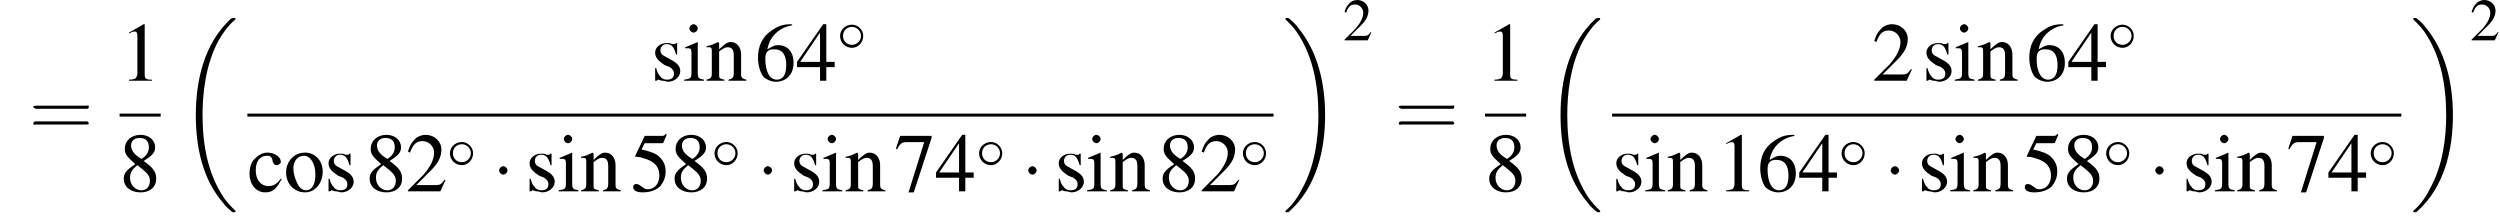
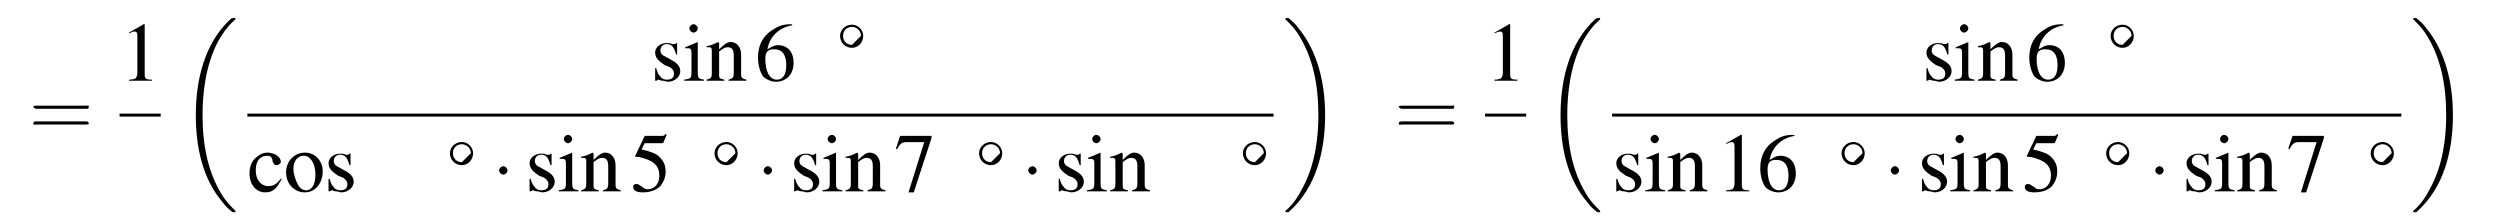
<svg xmlns="http://www.w3.org/2000/svg" xmlns:xlink="http://www.w3.org/1999/xlink" version="1.1" width="334.5pt" height="29.4pt" viewBox="69.1 80.6 334.5 29.4">
  <defs>
    <use id="g17-50" xlink:href="#g8-50" />
    <path id="g1-18" d="M7.6 25.5C7.6 25.5 7.6 25.5 7.6 25.4C7.2 25 6.4 24.3 5.7 23.1C4 20.3 3.2 16.8 3.2 12.6C3.2 9.7 3.6 5.9 5.3 2.7C6.2 1.1 7.1 .2 7.6-.2C7.6-.3 7.6-.3 7.6-.3C7.6-.4 7.5-.4 7.4-.4S7.2-.4 7-.3C3.4 3 2.3 8 2.3 12.6C2.3 16.9 3.2 21.2 6 24.4C6.2 24.7 6.6 25.1 7.1 25.5C7.2 25.6 7.2 25.6 7.4 25.6S7.6 25.6 7.6 25.5Z" />
    <path id="g1-19" d="M5.7 12.6C5.7 8.3 4.7 4 2 .8C1.8 .5 1.4 .1 .9-.3C.8-.4 .8-.4 .6-.4C.5-.4 .4-.4 .4-.3C.4-.3 .4-.2 .4-.2C.8 .2 1.6 .9 2.3 2.1C4 4.9 4.8 8.4 4.8 12.6C4.8 15.5 4.4 19.3 2.6 22.5C1.8 24.1 .9 25 .4 25.4C.4 25.5 .4 25.5 .4 25.5C.4 25.6 .5 25.6 .6 25.6C.8 25.6 .8 25.6 .9 25.5C4.6 22.2 5.7 17.2 5.7 12.6Z" />
    <use id="g21-49" xlink:href="#g8-49" transform="scale(1.4)" />
    <use id="g21-50" xlink:href="#g8-50" transform="scale(1.4)" />
    <use id="g21-52" xlink:href="#g8-52" transform="scale(1.4)" />
    <use id="g21-53" xlink:href="#g8-53" transform="scale(1.4)" />
    <use id="g21-54" xlink:href="#g8-54" transform="scale(1.4)" />
    <use id="g21-55" xlink:href="#g8-55" transform="scale(1.4)" />
    <use id="g21-56" xlink:href="#g8-56" transform="scale(1.4)" />
    <use id="g21-99" xlink:href="#g8-99" transform="scale(1.4)" />
    <use id="g21-105" xlink:href="#g8-105" transform="scale(1.4)" />
    <use id="g21-110" xlink:href="#g8-110" transform="scale(1.4)" />
    <use id="g21-111" xlink:href="#g8-111" transform="scale(1.4)" />
    <use id="g21-115" xlink:href="#g8-115" transform="scale(1.4)" />
    <path id="g8-49" d="M2.3-5.4L.9-4.6V-4.5C1-4.6 1.1-4.6 1.1-4.6C1.2-4.7 1.4-4.7 1.5-4.7C1.6-4.7 1.7-4.6 1.7-4.3V-.7C1.7-.5 1.6-.3 1.5-.2C1.4-.2 1.3-.1 .9-.1V0H3.1V-.1C2.5-.1 2.4-.2 2.4-.6V-5.4L2.3-5.4Z" />
-     <path id="g8-50" d="M3.8-1.1L3.7-1.1C3.4-.7 3.3-.6 2.9-.6H1L2.4-2C3.1-2.7 3.4-3.3 3.4-4C3.4-4.8 2.7-5.4 1.9-5.4C1.5-5.4 1-5.2 .8-4.9C.5-4.6 .4-4.4 .2-3.8L.4-3.7C.7-4.5 1-4.8 1.6-4.8C2.2-4.8 2.7-4.3 2.7-3.7C2.7-3 2.3-2.3 1.7-1.6L.2-.1V0H3.3L3.8-1.1Z" />
-     <path id="g8-52" d="M3.7-1.8H2.9V-5.4H2.6L.1-1.8V-1.3H2.3V0H2.9V-1.3H3.7V-1.8ZM2.3-1.8H.4L2.3-4.6V-1.8Z" />
    <path id="g8-53" d="M1.4-4.6H3C3.1-4.6 3.2-4.6 3.2-4.7L3.5-5.4L3.4-5.5C3.3-5.3 3.2-5.3 3-5.3H1.4L.5-3.4C.5-3.4 .5-3.4 .5-3.3C.5-3.3 .5-3.3 .6-3.3C.9-3.3 1.2-3.2 1.5-3.1C2.4-2.8 2.8-2.3 2.8-1.5C2.8-.8 2.4-.2 1.7-.2C1.6-.2 1.4-.2 1.2-.4C.9-.6 .8-.7 .6-.7C.4-.7 .3-.6 .3-.4C.3-.1 .6 .1 1.2 .1C1.9 .1 2.5-.1 2.9-.5C3.2-.9 3.4-1.3 3.4-1.9C3.4-2.5 3.2-2.9 2.8-3.3C2.5-3.6 2-3.8 1.1-4L1.4-4.6Z" />
    <path id="g8-54" d="M3.5-5.4C2.6-5.4 2.2-5.2 1.6-4.8C.7-4.2 .3-3.3 .3-2.2C.3-1.5 .5-.8 .8-.4C1.1-.1 1.6 .1 2 .1C3 .1 3.7-.6 3.7-1.7C3.7-2.8 3.1-3.4 2.2-3.4C1.9-3.4 1.7-3.3 1.2-3C1.4-4.2 2.3-5.1 3.6-5.3L3.5-5.4ZM1.9-3C2.6-3 3-2.5 3-1.5C3-.6 2.7-.1 2.1-.1C1.4-.1 1-.9 1-2.1C1-2.5 1.1-2.7 1.2-2.8C1.4-3 1.6-3 1.9-3Z" />
    <path id="g8-55" d="M3.6-5.3H.6L.2-4.1L.3-4C.6-4.6 .8-4.7 1.2-4.7H2.9L1.4 .1H1.9L3.6-5.1V-5.3Z" />
-     <path id="g8-56" d="M2.3-2.9C3.1-3.4 3.4-3.7 3.4-4.2C3.4-4.9 2.8-5.4 2-5.4C1.1-5.4 .5-4.8 .5-4.1C.5-3.6 .6-3.4 1.5-2.6C.6-2 .4-1.7 .4-1.2C.4-.4 1.1 .1 2 .1C2.9 .1 3.5-.4 3.5-1.2C3.5-1.8 3.3-2.2 2.3-2.9ZM2.2-2.1C2.7-1.7 2.9-1.4 2.9-1C2.9-.5 2.6-.1 2.1-.1C1.5-.1 1-.6 1-1.3C1-1.8 1.2-2.1 1.7-2.5L2.2-2.1ZM2.1-3.1C1.4-3.5 1.1-3.9 1.1-4.4C1.1-4.8 1.4-5.1 1.9-5.1C2.5-5.1 2.8-4.8 2.8-4.2C2.8-3.8 2.6-3.4 2.1-3.1C2.1-3.1 2.1-3.1 2.1-3.1Z" />
    <path id="g8-99" d="M3.2-1.2C2.8-.7 2.5-.5 2-.5C1.3-.5 .8-1.1 .8-2C.8-2.9 1.2-3.4 1.9-3.4C2.2-3.4 2.3-3.3 2.4-3L2.4-2.9C2.5-2.6 2.6-2.5 2.8-2.5C3-2.5 3.2-2.7 3.2-2.8C3.2-3.3 2.6-3.7 1.9-3.7C1.5-3.7 1.1-3.5 .8-3.2C.4-2.9 .2-2.3 .2-1.7C.2-.7 .8 .1 1.7 .1C2.1 .1 2.4 0 2.7-.3C2.9-.5 3-.7 3.3-1.2L3.2-1.2Z" />
    <path id="g8-105" d="M1.4-3.7L.2-3.2V-3.1L.2-3.1C.3-3.1 .4-3.1 .5-3.1C.7-3.1 .8-3 .8-2.7V-.8C.8-.2 .7-.2 .1-.1V0H2V-.1C1.5-.2 1.4-.2 1.4-.8V-3.6L1.4-3.7ZM1-5.4C.8-5.4 .6-5.2 .6-5S.8-4.6 1-4.6C1.2-4.6 1.4-4.8 1.4-5C1.4-5.2 1.2-5.4 1-5.4Z" />
    <path id="g8-110" d="M.1-3.2C.2-3.2 .3-3.2 .3-3.2C.6-3.2 .6-3.1 .6-2.7V-.7C.6-.3 .5-.2 .1-.1V0H1.8V-.1C1.4-.2 1.3-.2 1.3-.5V-2.8C1.7-3.1 1.9-3.2 2.1-3.2C2.5-3.2 2.7-3 2.7-2.4V-.8C2.7-.3 2.6-.2 2.2-.1V0H3.9V-.1C3.5-.2 3.4-.3 3.4-.6V-2.5C3.4-3.2 3-3.7 2.4-3.7C2.1-3.7 1.8-3.5 1.3-3V-3.6L1.2-3.7C.8-3.5 .6-3.4 .1-3.3V-3.2Z" />
    <path id="g8-111" d="M2-3.7C1-3.7 .2-2.9 .2-1.8C.2-.7 1 .1 2 .1S3.7-.8 3.7-1.9C3.7-2.9 3-3.7 2-3.7ZM1.9-3.4C2.5-3.4 3-2.7 3-1.6C3-.7 2.7-.1 2.1-.1C1.8-.1 1.5-.3 1.3-.7C1.1-1.1 .9-1.6 .9-2.2C.9-2.9 1.3-3.4 1.9-3.4Z" />
    <path id="g8-115" d="M2.5-2.5L2.5-3.6H2.4L2.4-3.6C2.3-3.5 2.3-3.5 2.3-3.5C2.2-3.5 2.1-3.5 2-3.5C1.9-3.6 1.7-3.6 1.5-3.6C.9-3.6 .4-3.2 .4-2.7C.4-2.2 .7-1.9 1.3-1.5L1.8-1.3C2.1-1.1 2.2-.9 2.2-.7C2.2-.3 2-.1 1.5-.1C1.3-.1 1-.2 .9-.4C.7-.6 .6-.8 .5-1.2H.4V0H.5C.6 0 .6-.1 .7-.1C.8-.1 .9 0 1.1 0C1.3 0 1.5 .1 1.6 .1C2.3 .1 2.8-.4 2.8-.9C2.8-1.3 2.6-1.6 2.1-1.9L1.2-2.4C1-2.5 .9-2.7 .9-2.9C.9-3.2 1.1-3.5 1.5-3.5C2-3.5 2.2-3.2 2.4-2.5H2.5Z" />
    <use id="g22-61" xlink:href="#g18-61" transform="scale(1.4)" />
    <path id="g18-61" d="M5.5-2.6C5.6-2.6 5.7-2.6 5.7-2.8S5.6-2.9 5.5-2.9H.7C.6-2.9 .4-2.9 .4-2.8S.6-2.6 .7-2.6H5.5ZM5.5-1.1C5.6-1.1 5.7-1.1 5.7-1.2S5.6-1.4 5.5-1.4H.7C.6-1.4 .4-1.4 .4-1.2S.6-1.1 .7-1.1H5.5Z" />
    <use id="g11-0" xlink:href="#g6-0" transform="scale(1.4)" />
    <use id="g11-1" xlink:href="#g6-1" transform="scale(1.4)" />
    <path id="g6-0" d="M5.2-1.8C5.4-1.8 5.5-1.8 5.5-2S5.4-2.1 5.2-2.1H.9C.8-2.1 .7-2.1 .7-2S.8-1.8 .9-1.8H5.2Z" />
    <path id="g6-1" d="M1.5-2C1.5-2.2 1.3-2.4 1.1-2.4S.7-2.2 .7-2S.9-1.6 1.1-1.6S1.5-1.8 1.5-2Z" />
-     <path id="g6-14" d="M3.5-2C3.5-2.8 2.8-3.5 2-3.5C1.1-3.5 .4-2.8 .4-2C.4-1.1 1.1-.4 2-.4C2.8-.4 3.5-1.1 3.5-2ZM2-.8C1.3-.8 .8-1.3 .8-2S1.3-3.2 2-3.2C2.6-3.2 3.2-2.7 3.2-2S2.6-.8 2-.8Z" />
+     <path id="g6-14" d="M3.5-2C3.5-2.8 2.8-3.5 2-3.5C1.1-3.5 .4-2.8 .4-2C.4-1.1 1.1-.4 2-.4C2.8-.4 3.5-1.1 3.5-2ZM2-.8C1.3-.8 .8-1.3 .8-2S1.3-3.2 2-3.2C2.6-3.2 3.2-2.7 3.2-2Z" />
  </defs>
  <g id="page1">
    <use x="73" y="98.8" xlink:href="#g22-61" />
    <use x="85.1" y="91.4" xlink:href="#g21-49" />
    <rect x="85.1" y="95.8" height=".4" width="5.5" />
    <use x="85.1" y="106.2" xlink:href="#g21-56" />
    <use x="93" y="83.4" xlink:href="#g1-18" />
    <use x="156.2" y="91.4" xlink:href="#g21-115" />
    <use x="160.5" y="91.4" xlink:href="#g21-105" />
    <use x="163.5" y="91.4" xlink:href="#g21-110" />
    <use x="170.1" y="91.4" xlink:href="#g21-54" />
    <use x="175.6" y="91.4" xlink:href="#g21-52" />
    <use x="181.1" y="87.4" xlink:href="#g6-14" />
    <rect x="102.2" y="95.8" height=".4" width="137.3" />
    <use x="102.2" y="106.2" xlink:href="#g21-99" />
    <use x="107.1" y="106.2" xlink:href="#g21-111" />
    <use x="112.5" y="106.2" xlink:href="#g21-115" />
    <use x="118" y="106.2" xlink:href="#g21-56" />
    <use x="123.4" y="106.2" xlink:href="#g21-50" />
    <use x="128.9" y="103.1" xlink:href="#g6-14" />
    <use x="134.9" y="106.2" xlink:href="#g11-1" />
    <use x="139.4" y="106.2" xlink:href="#g21-115" />
    <use x="143.7" y="106.2" xlink:href="#g21-105" />
    <use x="146.7" y="106.2" xlink:href="#g21-110" />
    <use x="153.4" y="106.2" xlink:href="#g21-53" />
    <use x="158.8" y="106.2" xlink:href="#g21-56" />
    <use x="164.3" y="103.1" xlink:href="#g6-14" />
    <use x="170.3" y="106.2" xlink:href="#g11-1" />
    <use x="174.8" y="106.2" xlink:href="#g21-115" />
    <use x="179" y="106.2" xlink:href="#g21-105" />
    <use x="182.1" y="106.2" xlink:href="#g21-110" />
    <use x="188.7" y="106.2" xlink:href="#g21-55" />
    <use x="194.2" y="106.2" xlink:href="#g21-52" />
    <use x="199.7" y="103.1" xlink:href="#g6-14" />
    <use x="205.7" y="106.2" xlink:href="#g11-1" />
    <use x="210.2" y="106.2" xlink:href="#g21-115" />
    <use x="214.4" y="106.2" xlink:href="#g21-105" />
    <use x="217.5" y="106.2" xlink:href="#g21-110" />
    <use x="224.1" y="106.2" xlink:href="#g21-56" />
    <use x="229.6" y="106.2" xlink:href="#g21-50" />
    <use x="235" y="103.1" xlink:href="#g6-14" />
    <use x="240.7" y="83.4" xlink:href="#g1-19" />
    <use x="248.8" y="86" xlink:href="#g17-50" />
    <use x="255.7" y="98.8" xlink:href="#g22-61" />
    <use x="267.8" y="91.4" xlink:href="#g21-49" />
    <rect x="267.8" y="95.8" height=".4" width="5.5" />
    <use x="267.8" y="106.2" xlink:href="#g21-56" />
    <use x="275.6" y="83.4" xlink:href="#g1-18" />
    <use x="319.6" y="91.4" xlink:href="#g21-50" />
    <use x="326.3" y="91.4" xlink:href="#g21-115" />
    <use x="330.5" y="91.4" xlink:href="#g21-105" />
    <use x="333.6" y="91.4" xlink:href="#g21-110" />
    <use x="340.2" y="91.4" xlink:href="#g21-54" />
    <use x="345.7" y="91.4" xlink:href="#g21-52" />
    <use x="351.1" y="87.4" xlink:href="#g6-14" />
    <rect x="284.8" y="95.8" height=".4" width="105.6" />
    <use x="284.8" y="106.2" xlink:href="#g21-115" />
    <use x="289.1" y="106.2" xlink:href="#g21-105" />
    <use x="292.1" y="106.2" xlink:href="#g21-110" />
    <use x="298.8" y="106.2" xlink:href="#g21-49" />
    <use x="304.2" y="106.2" xlink:href="#g21-54" />
    <use x="309.7" y="106.2" xlink:href="#g21-52" />
    <use x="315.1" y="103.1" xlink:href="#g6-14" />
    <use x="321.1" y="106.2" xlink:href="#g11-1" />
    <use x="325.7" y="106.2" xlink:href="#g21-115" />
    <use x="329.9" y="106.2" xlink:href="#g21-105" />
    <use x="333" y="106.2" xlink:href="#g21-110" />
    <use x="339.6" y="106.2" xlink:href="#g21-53" />
    <use x="345.1" y="106.2" xlink:href="#g21-56" />
    <use x="350.5" y="103.1" xlink:href="#g6-14" />
    <use x="356.5" y="106.2" xlink:href="#g11-1" />
    <use x="361.1" y="106.2" xlink:href="#g21-115" />
    <use x="365.3" y="106.2" xlink:href="#g21-105" />
    <use x="368.3" y="106.2" xlink:href="#g21-110" />
    <use x="375" y="106.2" xlink:href="#g21-55" />
    <use x="380.5" y="106.2" xlink:href="#g21-52" />
    <use x="385.9" y="103.1" xlink:href="#g6-14" />
    <use x="391.6" y="83.4" xlink:href="#g1-19" />
    <use x="399.6" y="86" xlink:href="#g17-50" />
  </g>
</svg>